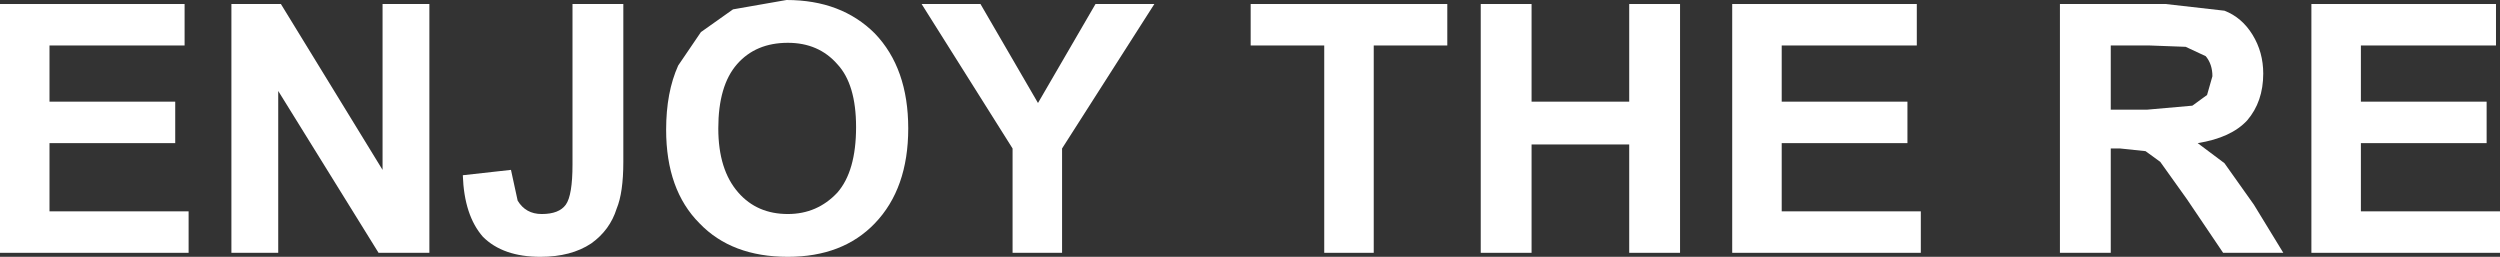
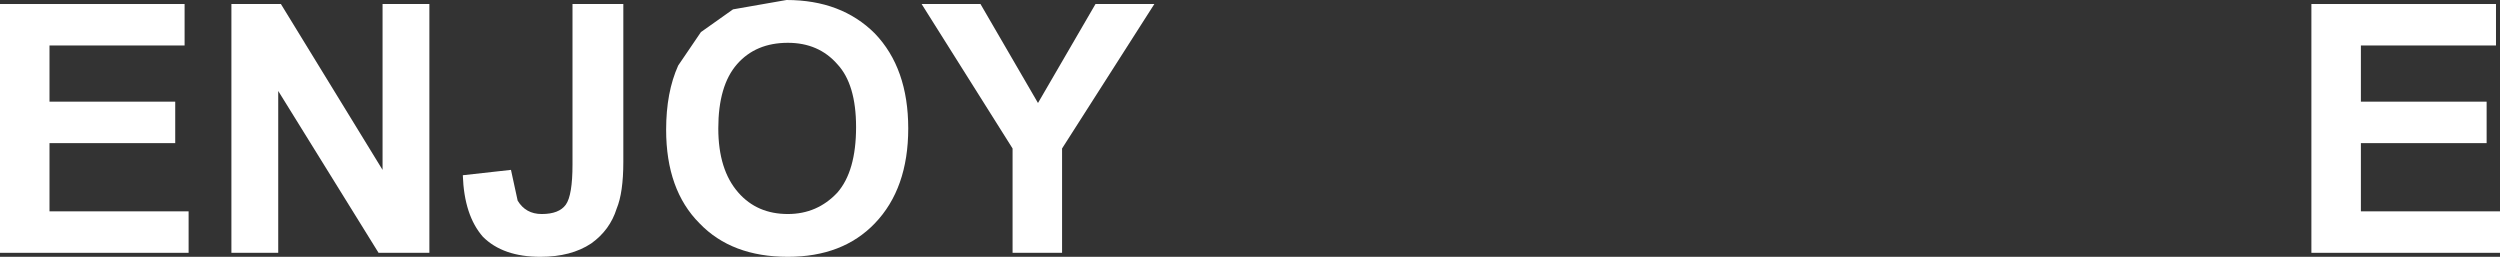
<svg xmlns="http://www.w3.org/2000/svg" height="9.6px" width="93.45px">
  <rect width="100%" height="100%" fill="#333333" stroke="none" />
  <g transform="matrix(1.0, 0.0, 0.0, 1.0, 245.25, 4.35)">
    <path d="M-243.4 -0.55 L-238.7 -0.55 -238.7 1.0 -243.4 1.0 -243.4 3.55 -238.2 3.55 -238.2 5.1 -245.25 5.1 -245.25 -4.2 -238.35 -4.2 -238.35 -2.65 -243.4 -2.65 -243.4 -0.55" fill="#ffffff" fill-rule="evenodd" stroke="none" />
    <path d="M-229.2 -4.2 L-229.2 5.1 -231.1 5.1 -234.85 -0.95 -234.85 5.1 -236.6 5.1 -236.6 -4.2 -234.75 -4.2 -230.95 2.0 -230.95 -4.2 -229.2 -4.2" fill="#ffffff" fill-rule="evenodd" stroke="none" />
    <path d="M-221.95 -4.2 L-221.95 1.7 Q-221.95 2.85 -222.2 3.45 -222.45 4.25 -223.15 4.75 -223.9 5.25 -225.05 5.25 -226.45 5.25 -227.2 4.5 -227.9 3.7 -227.95 2.2 L-226.15 2.0 -225.9 3.15 Q-225.6 3.65 -225.0 3.65 -224.35 3.65 -224.1 3.3 -223.85 2.95 -223.85 1.8 L-223.85 -4.2 -221.95 -4.2" fill="#ffffff" fill-rule="evenodd" stroke="none" />
-     <path d="M-217.7 -1.95 Q-218.4 -1.15 -218.4 0.45 -218.4 2.0 -217.65 2.85 -216.95 3.65 -215.8 3.65 -214.7 3.65 -213.95 2.85 -213.25 2.05 -213.25 0.4 -213.25 -1.2 -213.95 -1.95 -214.65 -2.75 -215.8 -2.75 -217.0 -2.75 -217.7 -1.95 M-219.05 -3.15 L-217.85 -4.0 -215.85 -4.35 Q-213.8 -4.35 -212.55 -3.1 -211.3 -1.8 -211.3 0.45 -211.3 2.7 -212.55 4.0 -213.75 5.25 -215.8 5.25 -217.9 5.25 -219.1 4.0 -220.35 2.75 -220.35 0.5 -220.35 -0.9 -219.9 -1.9 L-219.05 -3.15" fill="#ffffff" fill-rule="evenodd" stroke="none" />
+     <path d="M-217.7 -1.95 Q-218.4 -1.15 -218.4 0.45 -218.4 2.0 -217.65 2.85 -216.95 3.65 -215.8 3.65 -214.7 3.65 -213.95 2.85 -213.25 2.05 -213.25 0.4 -213.25 -1.2 -213.95 -1.95 -214.65 -2.75 -215.8 -2.75 -217.0 -2.75 -217.7 -1.95 M-219.05 -3.15 L-217.85 -4.0 -215.85 -4.35 Q-213.8 -4.35 -212.55 -3.1 -211.3 -1.8 -211.3 0.45 -211.3 2.7 -212.55 4.0 -213.75 5.25 -215.8 5.25 -217.9 5.25 -219.1 4.0 -220.35 2.75 -220.35 0.5 -220.35 -0.9 -219.9 -1.9 " fill="#ffffff" fill-rule="evenodd" stroke="none" />
    <path d="M-204.3 -4.2 L-202.1 -4.2 -205.55 1.2 -205.55 5.1 -207.4 5.1 -207.4 1.2 -210.8 -4.2 -208.6 -4.2 -206.45 -0.5 -204.3 -4.2" fill="#ffffff" fill-rule="evenodd" stroke="none" />
-     <path d="M-198.5 -4.2 L-191.15 -4.2 -191.15 -2.65 -193.9 -2.65 -193.9 5.1 -195.75 5.1 -195.75 -2.65 -198.5 -2.65 -198.5 -4.2" fill="#ffffff" fill-rule="evenodd" stroke="none" />
-     <path d="M-182.45 -4.2 L-182.45 5.1 -184.35 5.1 -184.35 1.05 -188.0 1.05 -188.0 5.1 -189.9 5.1 -189.9 -4.2 -188.0 -4.2 -188.0 -0.55 -184.35 -0.55 -184.35 -4.2 -182.45 -4.2" fill="#ffffff" fill-rule="evenodd" stroke="none" />
-     <path d="M-173.95 -0.55 L-173.95 1.0 -178.65 1.0 -178.65 3.55 -173.45 3.55 -173.45 5.1 -180.5 5.1 -180.5 -4.2 -173.6 -4.2 -173.6 -2.65 -178.65 -2.65 -178.65 -0.55 -173.95 -0.55" fill="#ffffff" fill-rule="evenodd" stroke="none" />
-     <path d="M-162.1 -3.95 Q-161.45 -3.7 -161.05 -3.05 -160.65 -2.4 -160.65 -1.6 -160.65 -0.55 -161.25 0.15 -161.85 0.8 -163.1 1.0 L-162.1 1.75 -161.0 3.3 -159.9 5.1 -162.15 5.1 -163.5 3.1 -164.5 1.7 -165.05 1.3 -166.0 1.2 -166.35 1.2 -166.35 5.1 -168.25 5.1 -168.25 -4.2 -164.3 -4.2 -162.1 -3.95 M-166.35 -0.25 L-165.0 -0.25 -163.3 -0.4 -162.75 -0.8 -162.55 -1.5 Q-162.55 -1.95 -162.8 -2.25 L-163.55 -2.6 -164.9 -2.65 -166.35 -2.65 -166.35 -0.25" fill="#ffffff" fill-rule="evenodd" stroke="none" />
    <path d="M-152.3 -0.55 L-152.3 1.0 -157.0 1.0 -157.0 3.55 -151.8 3.55 -151.8 5.1 -158.85 5.1 -158.85 -4.2 -151.95 -4.2 -151.95 -2.65 -157.0 -2.65 -157.0 -0.55 -152.3 -0.55" fill="#ffffff" fill-rule="evenodd" stroke="none" />
  </g>
</svg>